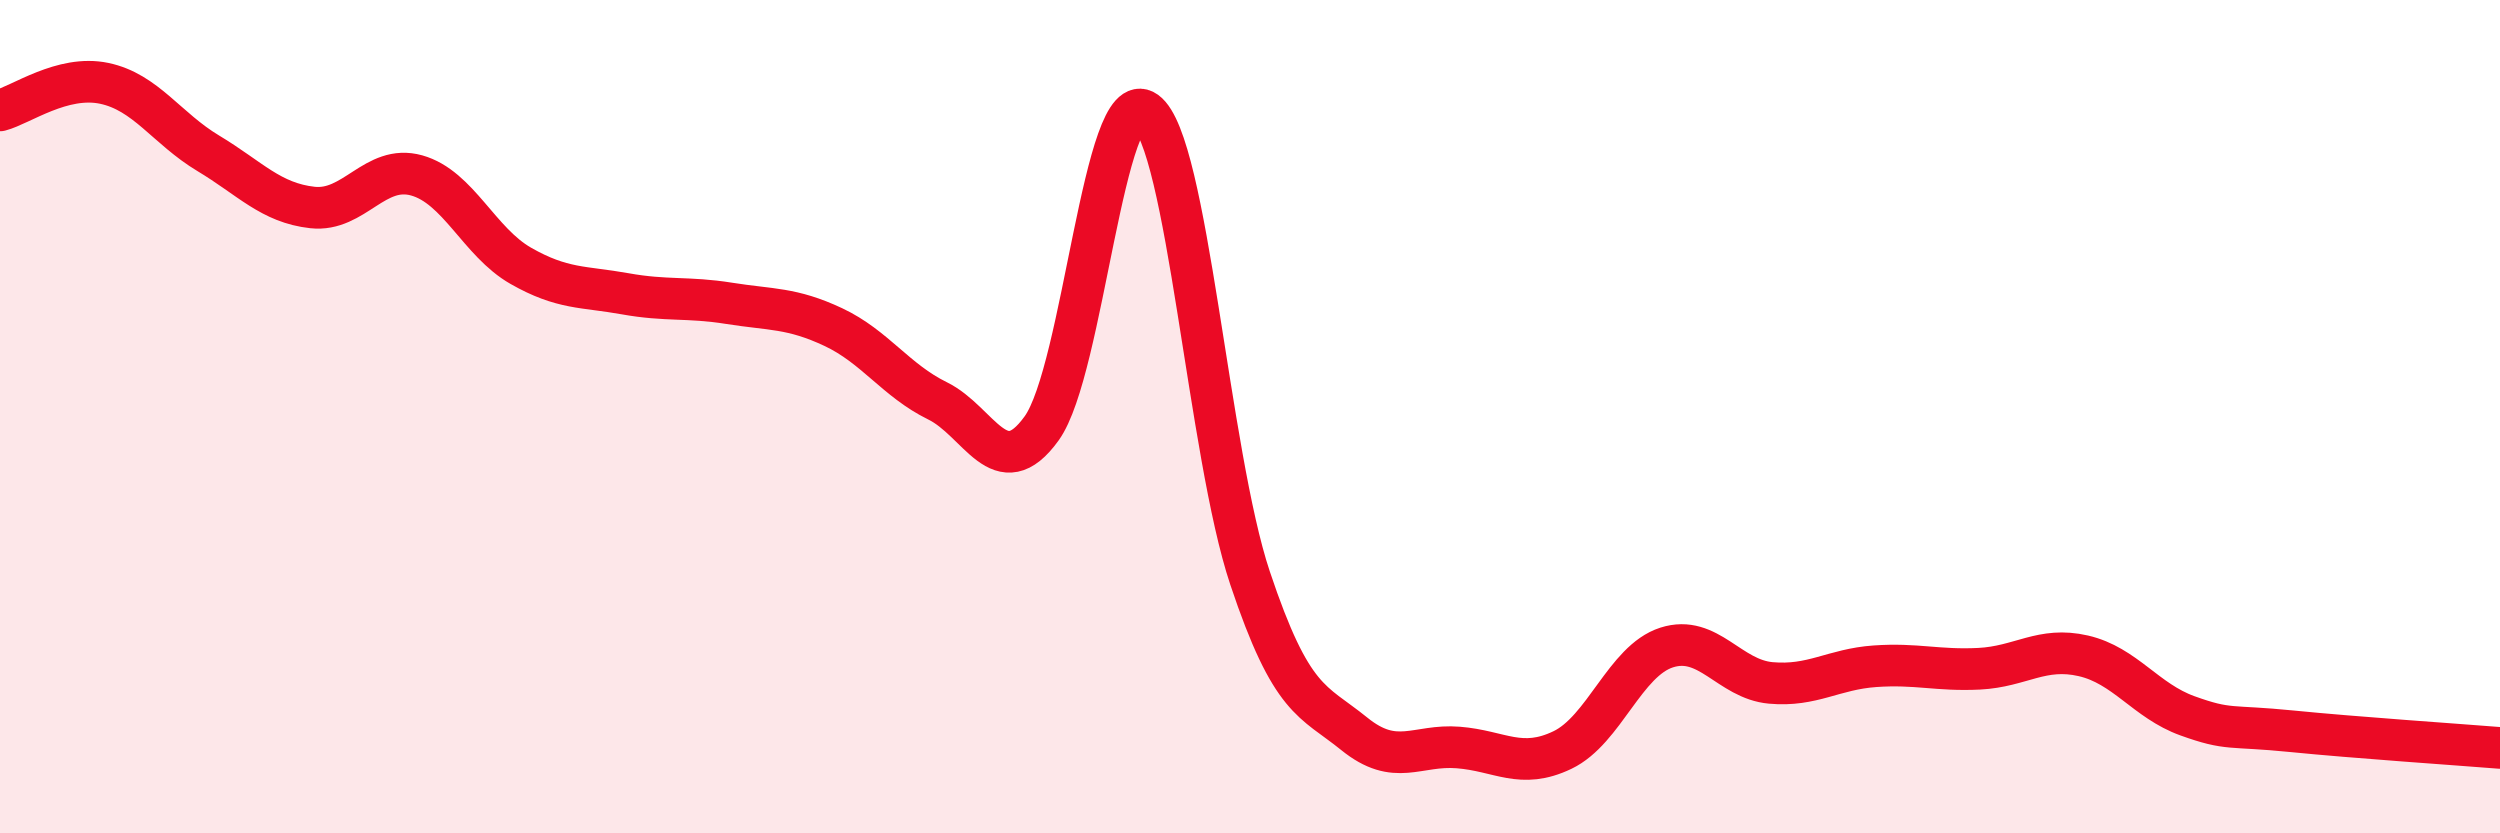
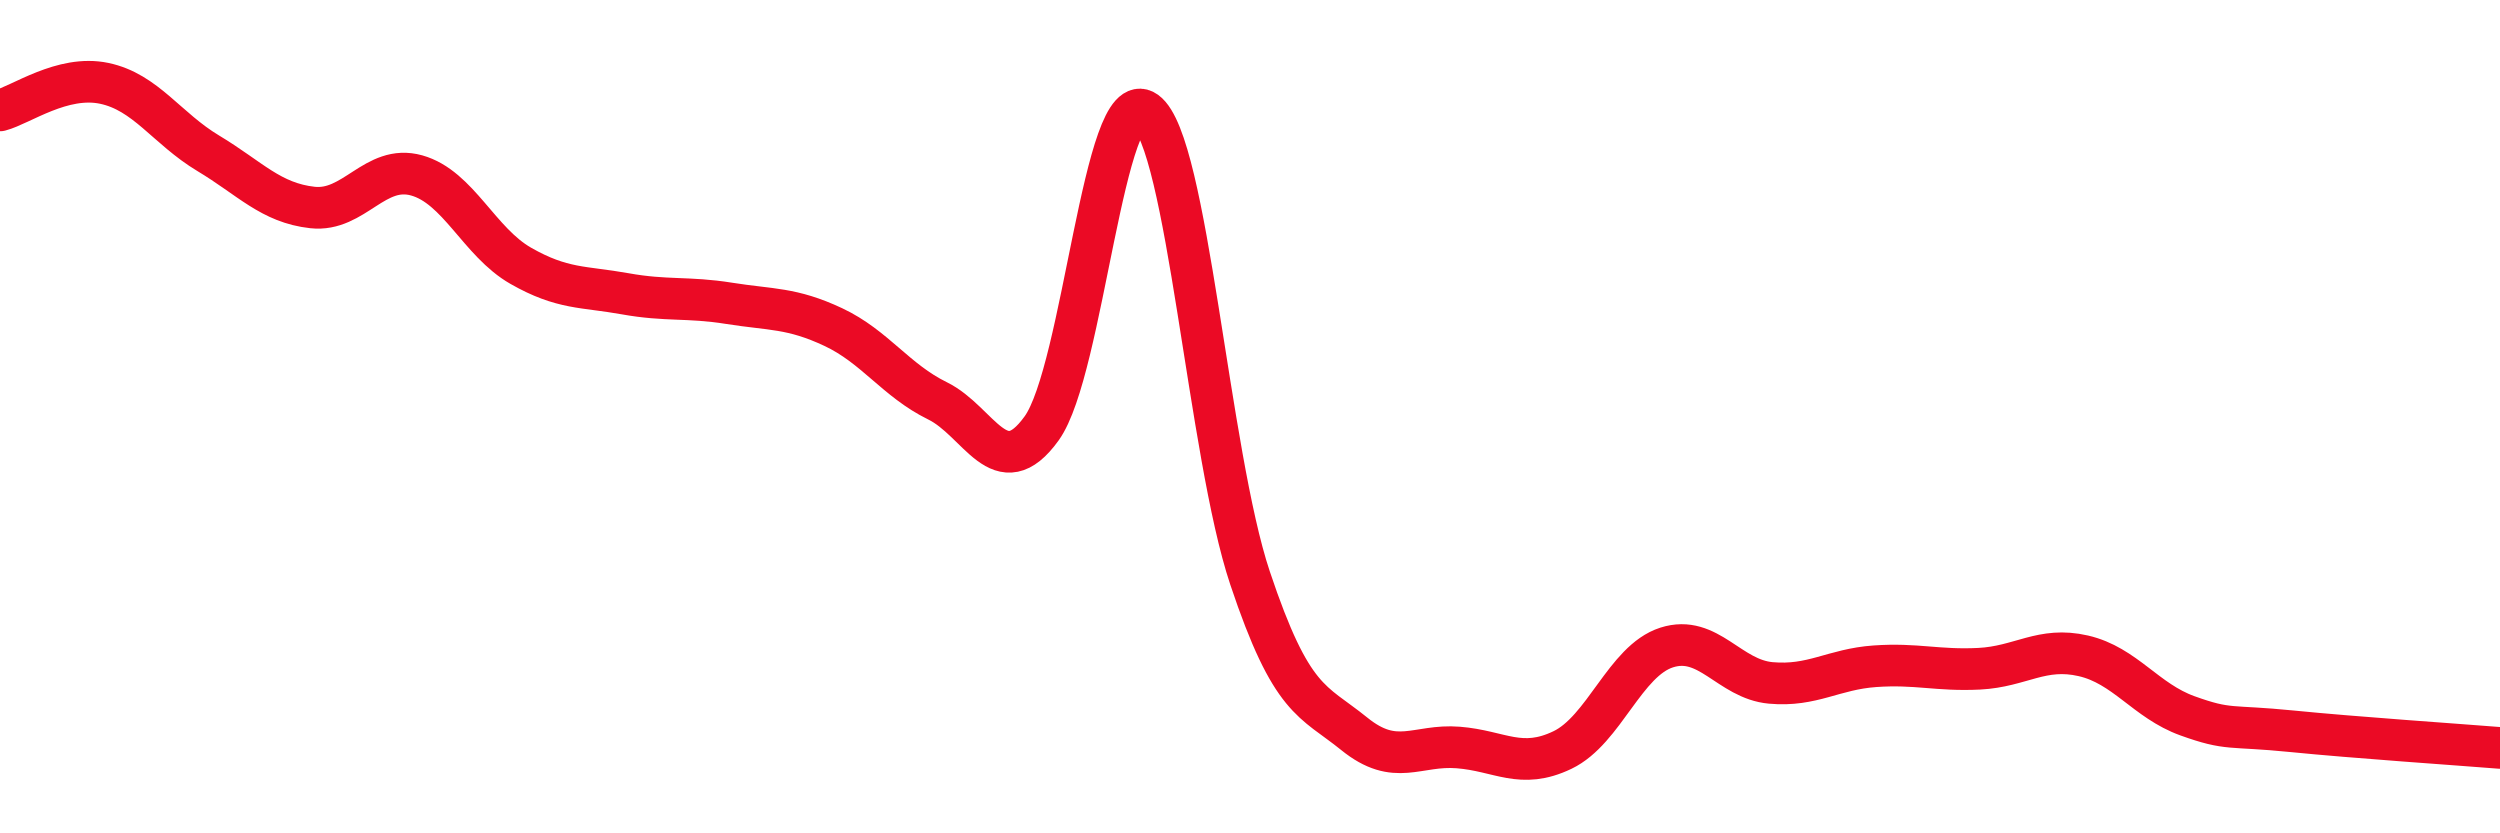
<svg xmlns="http://www.w3.org/2000/svg" width="60" height="20" viewBox="0 0 60 20">
-   <path d="M 0,2.65 C 0.5,2.52 1.5,1.79 2.5,2 C 3.5,2.21 4,3.08 5,3.68 C 6,4.28 6.5,4.87 7.5,4.98 C 8.5,5.09 9,3.93 10,4.21 C 11,4.49 11.5,5.81 12.5,6.38 C 13.5,6.95 14,6.87 15,7.05 C 16,7.23 16.5,7.12 17.5,7.28 C 18.5,7.44 19,7.38 20,7.85 C 21,8.32 21.5,9.13 22.5,9.62 C 23.5,10.11 24,11.67 25,10.28 C 26,8.89 26.5,1.96 27.5,2.68 C 28.5,3.4 29,10.88 30,13.87 C 31,16.86 31.5,16.8 32.5,17.61 C 33.5,18.42 34,17.86 35,17.94 C 36,18.02 36.5,18.48 37.5,18 C 38.5,17.52 39,15.86 40,15.54 C 41,15.22 41.5,16.3 42.5,16.39 C 43.5,16.48 44,16.06 45,15.99 C 46,15.92 46.5,16.1 47.5,16.05 C 48.5,16 49,15.51 50,15.74 C 51,15.97 51.5,16.82 52.5,17.18 C 53.5,17.54 53.5,17.4 55,17.55 C 56.5,17.7 59,17.87 60,17.95L60 20L0 20Z" fill="#EB0A25" opacity="0.1" stroke-linecap="round" stroke-linejoin="round" />
  <path d="M 0,2.65 C 0.5,2.52 1.5,1.79 2.5,2 C 3.5,2.21 4,3.08 5,3.68 C 6,4.28 6.5,4.87 7.5,4.98 C 8.5,5.09 9,3.93 10,4.21 C 11,4.49 11.5,5.81 12.5,6.38 C 13.5,6.95 14,6.87 15,7.05 C 16,7.23 16.5,7.12 17.5,7.28 C 18.5,7.44 19,7.38 20,7.85 C 21,8.32 21.5,9.13 22.5,9.62 C 23.5,10.11 24,11.67 25,10.28 C 26,8.89 26.5,1.96 27.5,2.68 C 28.5,3.4 29,10.88 30,13.87 C 31,16.86 31.5,16.8 32.5,17.61 C 33.5,18.42 34,17.86 35,17.94 C 36,18.02 36.5,18.48 37.5,18 C 38.5,17.52 39,15.86 40,15.54 C 41,15.22 41.5,16.3 42.5,16.39 C 43.5,16.48 44,16.06 45,15.99 C 46,15.92 46.5,16.1 47.5,16.05 C 48.5,16 49,15.51 50,15.74 C 51,15.97 51.5,16.82 52.5,17.18 C 53.5,17.54 53.5,17.4 55,17.55 C 56.5,17.7 59,17.87 60,17.95" stroke="#EB0A25" stroke-width="1" fill="none" stroke-linecap="round" stroke-linejoin="round" />
</svg>